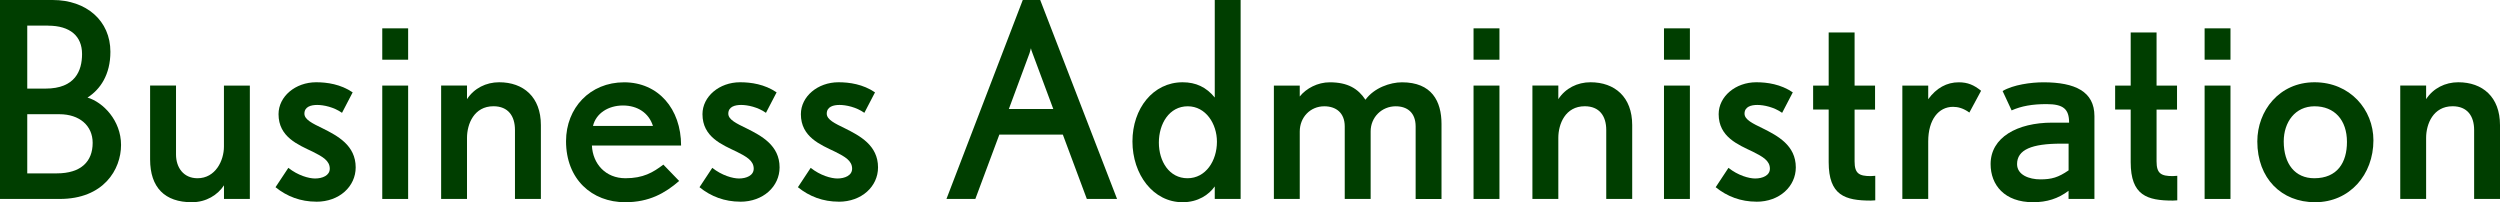
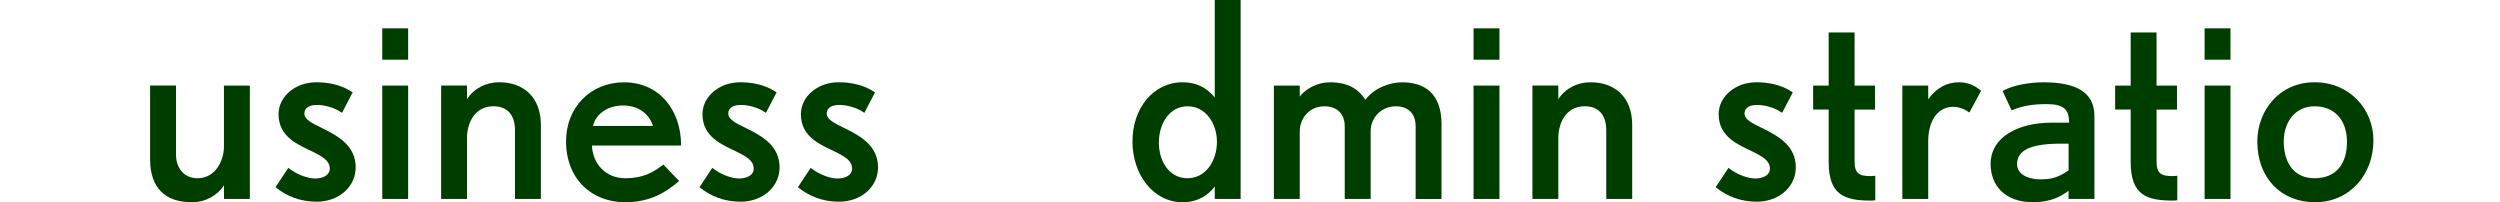
<svg xmlns="http://www.w3.org/2000/svg" id="_レイヤー_2" data-name="レイヤー 2" viewBox="0 0 596.25 48.23">
  <defs>
    <style>
      .cls-1 {
        fill: #003e00;
      }
    </style>
  </defs>
  <g id="_メニュー" data-name="メニュー">
    <g>
-       <path class="cls-1" d="M14.24,47.45H0V0h12.55c8.06,0,13.78,4.94,13.78,12.35,0,5.46-2.41,8.97-5.46,10.92,3.71,1.1,8,5.46,8,11.31s-4.16,12.87-14.62,12.87ZM11.44,6.11h-4.94v15.02h4.36c7.09,0,8.71-4.29,8.71-8.25,0-4.23-2.79-6.76-8.13-6.76ZM14.17,27.24h-7.67v14.11h7.02c5.85,0,8.58-2.86,8.58-7.28,0-4.09-3.12-6.83-7.93-6.83Z" />
      <path class="cls-1" d="M53.42,47.45v-3.25c-1.49,2.28-4.22,4.03-7.67,4.03-6.44,0-9.95-3.51-9.95-10.21v-17.62h6.18v16.45c0,3.06,1.75,5.66,5.13,5.66,4.29,0,6.3-4.22,6.3-7.54v-14.56h6.18v27.04h-6.18Z" />
      <path class="cls-1" d="M75.46,48.1c-3.77,0-7.02-1.24-9.75-3.45l3.06-4.62c2.28,1.82,4.88,2.54,6.37,2.54,1.76,0,3.51-.71,3.51-2.34,0-1.89-1.69-2.86-4.03-4.03-3.51-1.69-8.19-3.51-8.19-8.97,0-4.23,4.03-7.61,8.97-7.61,2.6,0,5.85.46,8.71,2.41l-2.54,4.88c-1.95-1.37-4.36-1.88-5.92-1.88-1.43,0-3.05.39-3.05,2.08,0,1.43,1.95,2.34,4.36,3.51,3.51,1.76,7.87,4.03,7.87,9.3,0,4.55-3.9,8.19-9.36,8.19Z" />
      <path class="cls-1" d="M91.17,14.24v-7.48h6.17v7.48h-6.17ZM91.17,47.45v-27.04h6.17v27.04h-6.17Z" />
-       <path class="cls-1" d="M122.82,47.45v-16.45c0-3.32-1.62-5.66-5.13-5.66-4.62,0-6.31,4.22-6.31,7.54v14.56h-6.17v-27.04h6.17v3.25c1.69-2.6,4.55-4.03,7.67-4.03,5.79,0,9.95,3.51,9.95,10.21v17.62h-6.17Z" />
+       <path class="cls-1" d="M122.82,47.45v-16.45c0-3.32-1.62-5.66-5.13-5.66-4.62,0-6.31,4.22-6.31,7.54v14.56h-6.17v-27.04h6.17v3.25c1.69-2.6,4.55-4.03,7.67-4.03,5.79,0,9.95,3.51,9.95,10.21v17.62Z" />
      <path class="cls-1" d="M141.17,34.71c.2,4.35,3.25,7.8,8,7.8,4.23,0,6.57-1.37,9.04-3.25l3.77,3.9c-3.38,2.92-7.15,5.07-12.87,5.07-7.93,0-14.11-5.46-14.11-14.56,0-7.93,5.72-14.04,13.85-14.04s13.59,6.31,13.59,15.08h-21.26ZM148.58,25.16c-3.51,0-6.44,1.88-7.15,4.88h14.3c-.98-3.12-3.71-4.88-7.15-4.88Z" />
      <path class="cls-1" d="M176.58,48.1c-3.77,0-7.02-1.24-9.75-3.45l3.05-4.62c2.28,1.82,4.88,2.54,6.37,2.54,1.75,0,3.51-.71,3.51-2.34,0-1.89-1.69-2.86-4.03-4.03-3.51-1.69-8.19-3.51-8.19-8.97,0-4.23,4.03-7.61,8.97-7.61,2.6,0,5.85.46,8.71,2.41l-2.54,4.88c-1.95-1.37-4.36-1.88-5.92-1.88-1.43,0-3.06.39-3.06,2.08,0,1.43,1.95,2.34,4.36,3.51,3.51,1.76,7.87,4.03,7.87,9.3,0,4.55-3.9,8.19-9.36,8.19Z" />
      <path class="cls-1" d="M200.05,48.1c-3.77,0-7.02-1.24-9.75-3.45l3.05-4.62c2.28,1.82,4.88,2.54,6.37,2.54,1.75,0,3.51-.71,3.51-2.34,0-1.89-1.69-2.86-4.03-4.03-3.51-1.69-8.19-3.51-8.19-8.97,0-4.23,4.03-7.61,8.97-7.61,2.6,0,5.85.46,8.71,2.41l-2.54,4.88c-1.95-1.37-4.36-1.88-5.92-1.88-1.43,0-3.05.39-3.05,2.08,0,1.43,1.95,2.34,4.36,3.51,3.51,1.76,7.87,4.03,7.87,9.3,0,4.55-3.9,8.19-9.36,8.19Z" />
-       <path class="cls-1" d="M259.21,47.45l-5.72-15.34h-15.15l-5.72,15.34h-6.89L243.93,0h4.16l18.33,47.45h-7.21ZM246.27,12.74c-.2-.46-.39-1.11-.39-1.24l-.33,1.17-4.94,13.33h10.6l-4.94-13.26Z" />
      <path class="cls-1" d="M289.72,47.45v-2.99c-1.37,1.95-3.96,3.77-7.67,3.77-7.02,0-11.96-6.63-11.96-14.5s4.94-14.11,11.96-14.11c3.19,0,5.66,1.17,7.67,3.64V0h6.17v47.45h-6.17ZM283.28,25.35c-4.42,0-6.89,4.16-6.89,8.65s2.47,8.51,6.83,8.51,7.02-4.16,7.02-8.71c0-4.29-2.67-8.45-6.96-8.45Z" />
      <path class="cls-1" d="M337.63,47.45v-17.29c0-3.31-2.01-4.81-4.75-4.81-3.32,0-5.98,2.6-5.98,5.98v16.12h-6.18v-17.29c0-3.31-2.14-4.81-4.88-4.81-3.32,0-5.85,2.6-5.85,6.04v16.06h-6.17v-27.04h6.17v2.6c1.56-1.95,4.29-3.38,7.15-3.38,4.29,0,6.76,1.5,8.52,4.16,2.08-2.86,5.92-4.16,8.71-4.16,7.09,0,9.43,4.49,9.43,9.95v17.88h-6.18Z" />
      <path class="cls-1" d="M351.44,14.24v-7.48h6.18v7.48h-6.18ZM351.44,47.45v-27.04h6.18v27.04h-6.18Z" />
      <path class="cls-1" d="M383.09,47.45v-16.45c0-3.32-1.62-5.66-5.13-5.66-4.62,0-6.3,4.22-6.3,7.54v14.56h-6.18v-27.04h6.18v3.25c1.69-2.6,4.55-4.03,7.67-4.03,5.79,0,9.95,3.51,9.95,10.21v17.62h-6.18Z" />
-       <path class="cls-1" d="M396.86,14.24v-7.48h6.18v7.48h-6.18ZM396.86,47.45v-27.04h6.18v27.04h-6.18Z" />
      <path class="cls-1" d="M418.94,48.1c-3.77,0-7.02-1.24-9.75-3.45l3.05-4.62c2.28,1.82,4.88,2.54,6.37,2.54,1.75,0,3.51-.71,3.51-2.34,0-1.89-1.69-2.86-4.03-4.03-3.51-1.69-8.19-3.51-8.19-8.97,0-4.23,4.03-7.61,8.97-7.61,2.6,0,5.85.46,8.71,2.41l-2.54,4.88c-1.95-1.37-4.36-1.88-5.92-1.88-1.43,0-3.05.39-3.05,2.08,0,1.43,1.95,2.34,4.36,3.51,3.51,1.76,7.87,4.03,7.87,9.3,0,4.55-3.9,8.19-9.36,8.19Z" />
      <path class="cls-1" d="M446.22,47.84c-6.18,0-10.08-1.23-10.08-9.17v-12.54h-3.71v-5.72h3.71V7.74h6.18v12.68h4.88v5.72h-4.88v12.35c0,2.86,1.04,3.51,3.83,3.51.33,0,1.1-.07,1.1-.07v5.85s-.78.06-1.04.06Z" />
      <path class="cls-1" d="M469.7,26.85c-1.43-1.04-2.73-1.37-3.9-1.37-3.45,0-5.92,3.05-5.92,8.25v13.72h-6.17v-27.04h6.17v3.25c1.95-2.67,4.42-4.03,7.28-4.03,2.15,0,3.64.65,5.33,2.02l-2.8,5.2Z" />
      <path class="cls-1" d="M493.35,47.45v-1.95c-2.47,1.88-5.2,2.73-8.45,2.73-6.83,0-10.14-4.1-10.14-9.1,0-6.37,6.37-9.88,14.69-9.88h4.03c0-3.25-1.37-4.42-5.39-4.42-3.38,0-5.98.46-8.32,1.5l-2.15-4.62c2.54-1.5,6.76-2.08,9.75-2.08,7.54,0,12.15,2.21,12.15,8.06v19.76h-6.17ZM493.35,34.26h-1.75c-7.02,0-10.53,1.43-10.53,4.88,0,2.6,2.92,3.64,5.53,3.64,2.73,0,4.29-.46,6.76-2.15v-6.37Z" />
      <path class="cls-1" d="M518.25,47.84c-6.17,0-10.08-1.23-10.08-9.17v-12.54h-3.71v-5.72h3.71V7.74h6.17v12.68h4.88v5.72h-4.88v12.35c0,2.86,1.04,3.51,3.84,3.51.32,0,1.1-.07,1.1-.07v5.85s-.78.06-1.04.06Z" />
      <path class="cls-1" d="M525.8,14.24v-7.48h6.17v7.48h-6.17ZM525.8,47.45v-27.04h6.17v27.04h-6.17Z" />
      <path class="cls-1" d="M552.15,48.23c-8,0-13.78-5.66-13.78-14.5,0-7.28,5.2-14.11,13.65-14.11s14.04,6.5,14.04,13.85c0,8.19-5.66,14.76-13.91,14.76ZM552.02,25.35c-4.62,0-7.35,3.77-7.35,8.38,0,5.4,2.73,8.78,7.28,8.78,5.52,0,7.8-3.77,7.8-8.65,0-5.26-2.99-8.51-7.73-8.51Z" />
-       <path class="cls-1" d="M590.08,47.45v-16.45c0-3.32-1.62-5.66-5.14-5.66-4.61,0-6.31,4.22-6.31,7.54v14.56h-6.17v-27.04h6.17v3.25c1.69-2.6,4.55-4.03,7.67-4.03,5.79,0,9.95,3.51,9.95,10.21v17.62h-6.17Z" />
    </g>
  </g>
</svg>